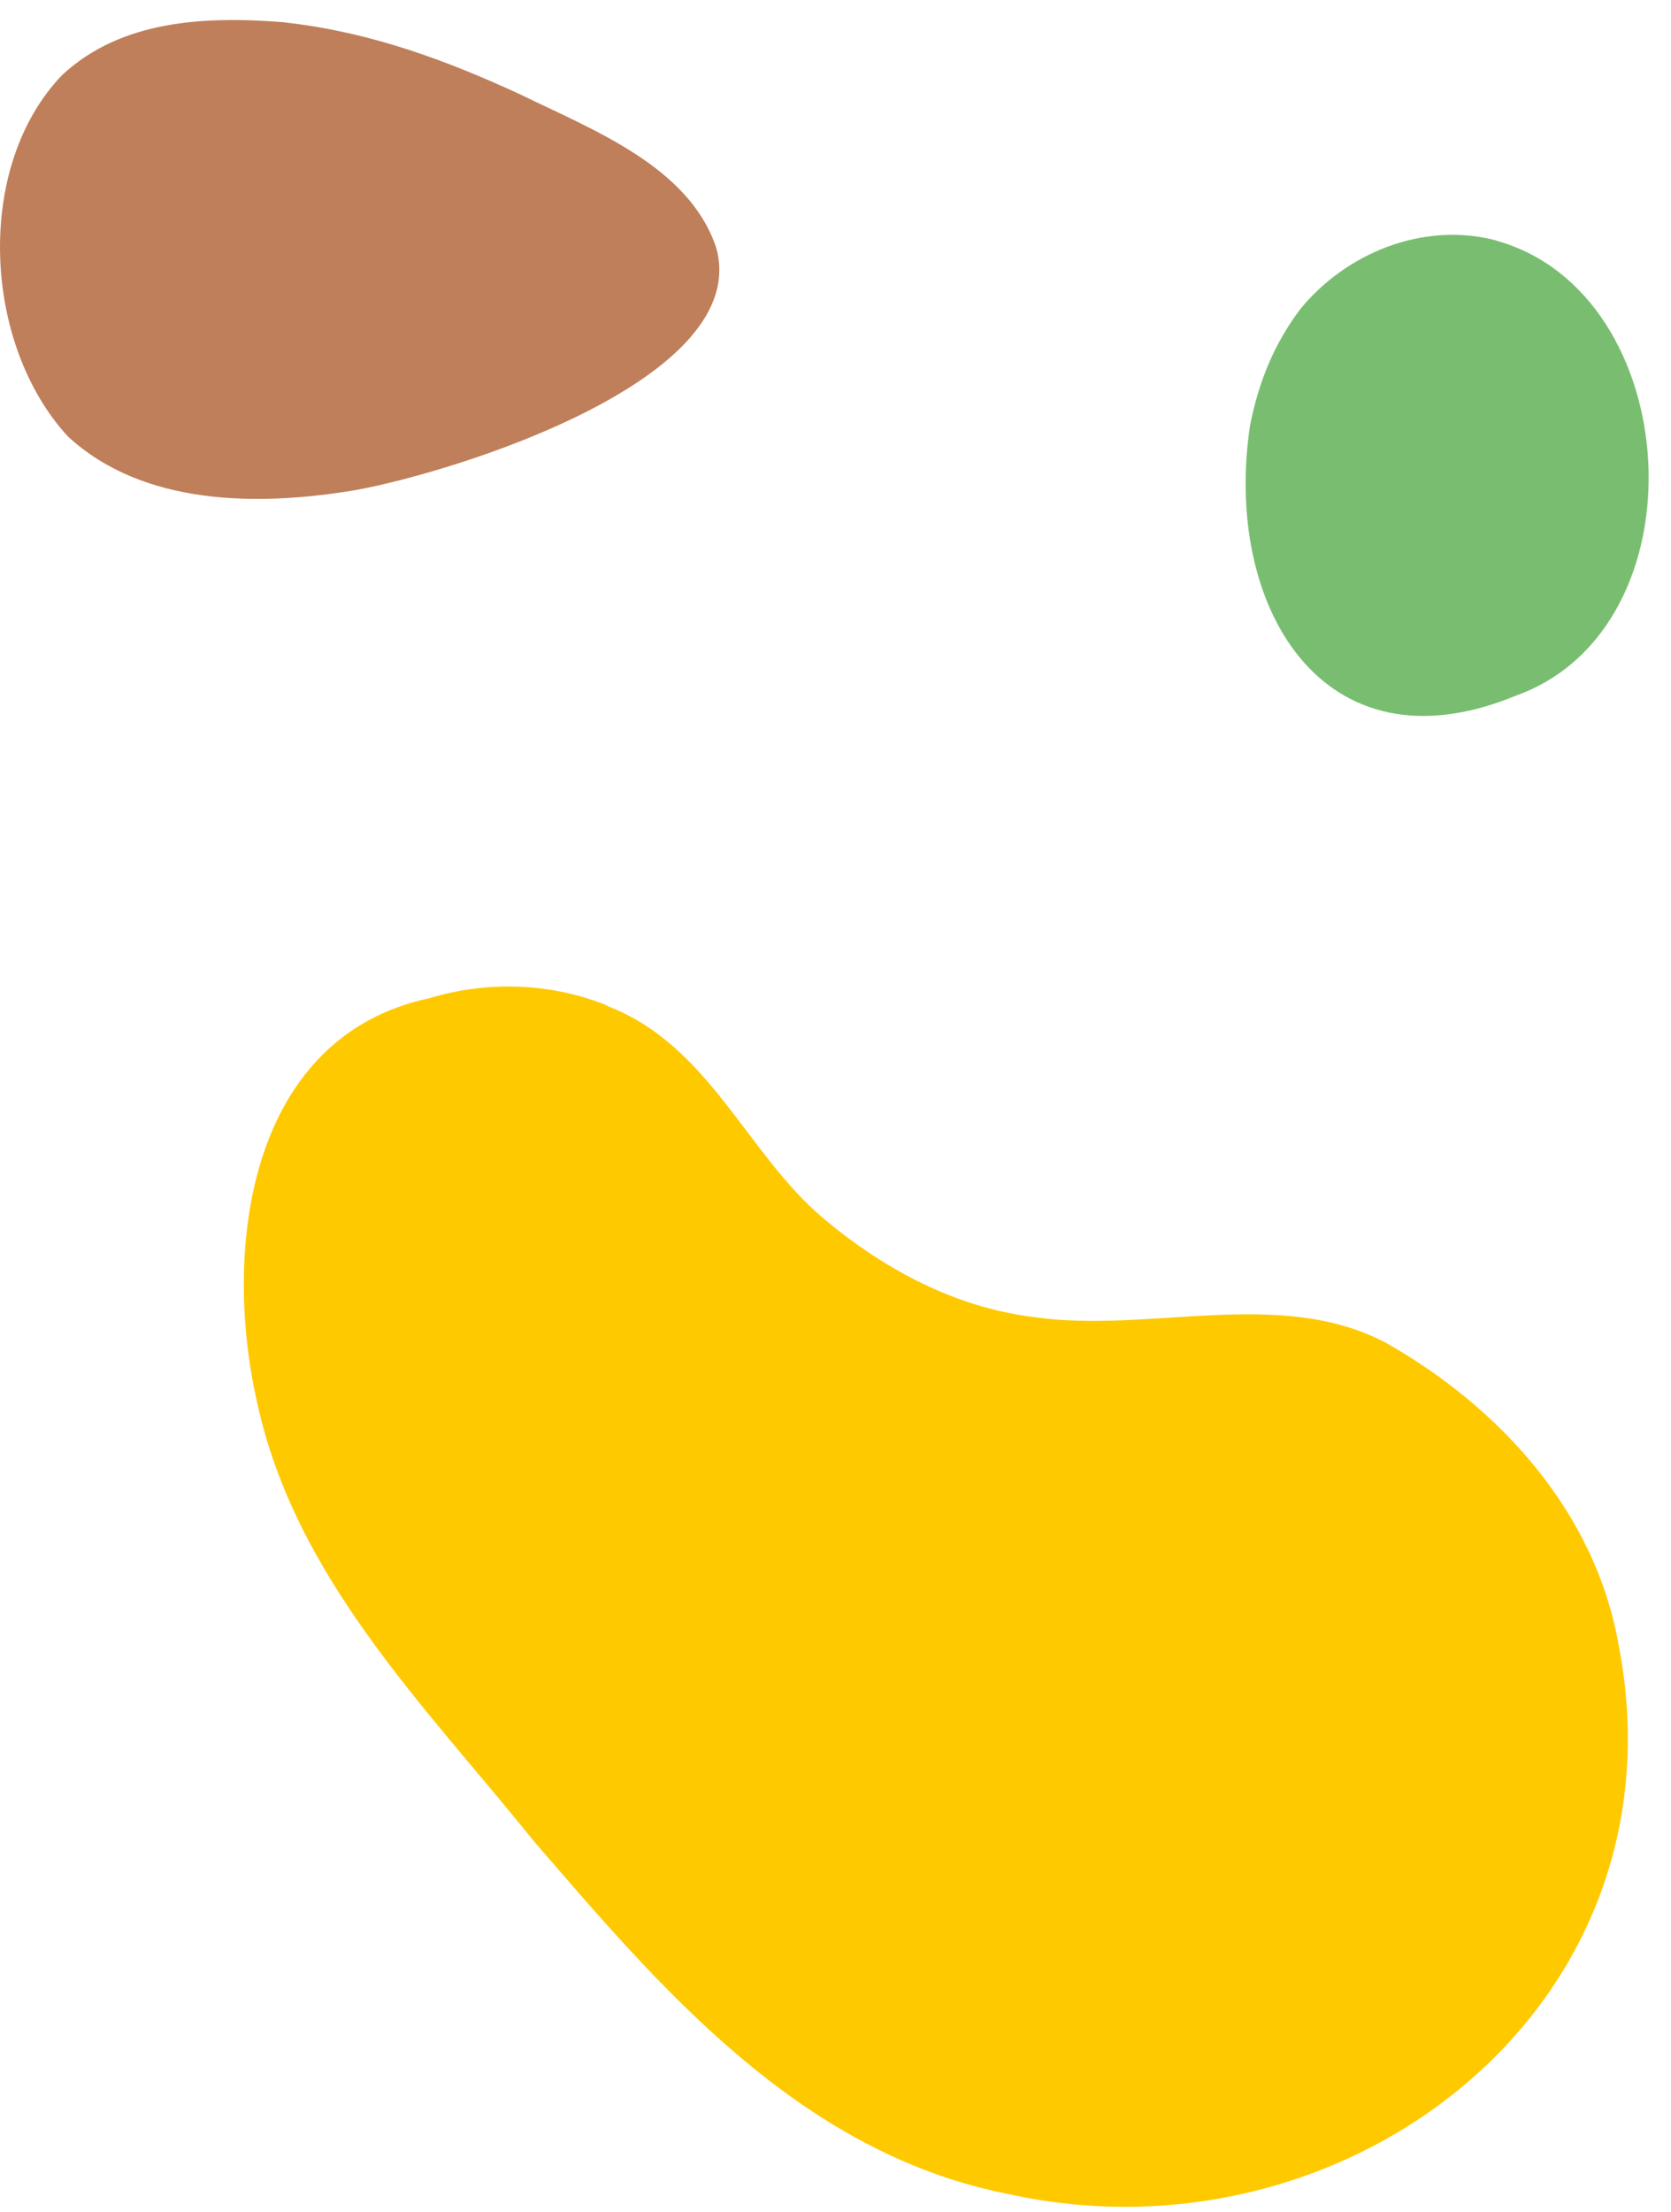
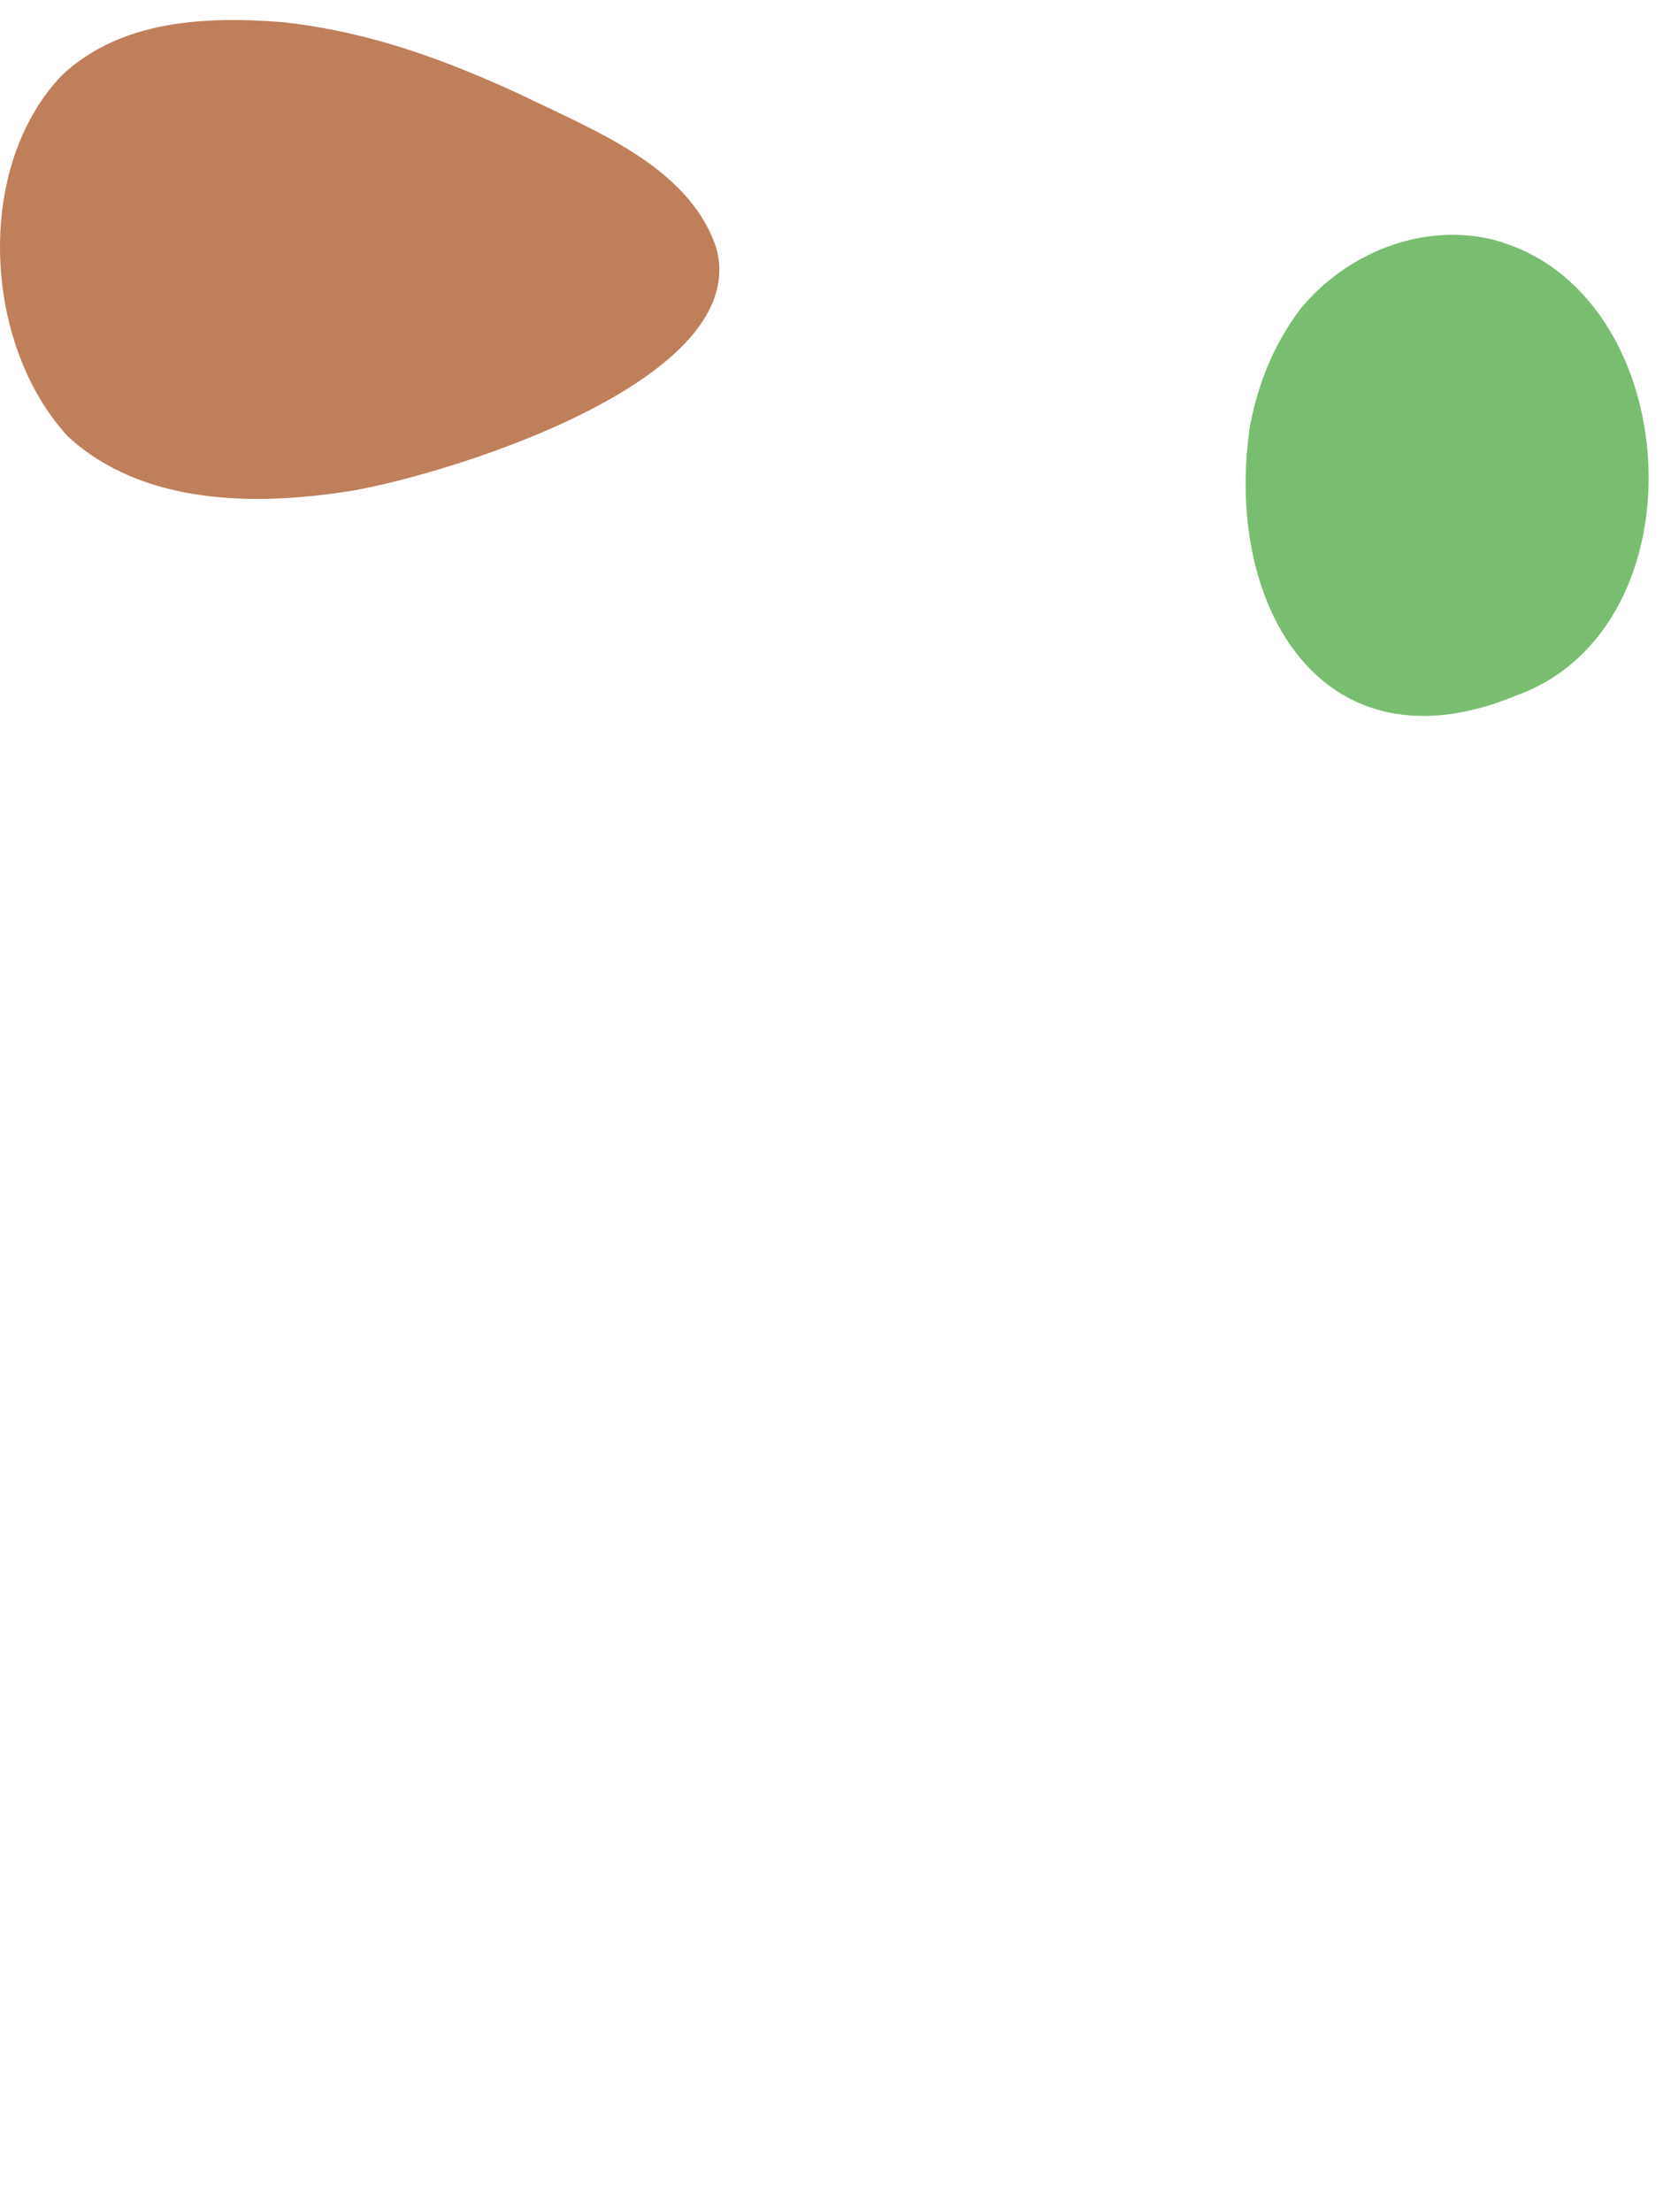
<svg xmlns="http://www.w3.org/2000/svg" fill="none" viewBox="0 0 65 86" height="86" width="65">
  <path fill="#BF7F5A" d="M11.237 0.89C14.508 1.28 17.403 2.365 20.242 3.673C23.054 5.051 26.784 6.457 27.855 9.616C29.303 14.724 17.793 18.329 13.854 19.052C10.054 19.693 5.573 19.679 2.636 16.965C-0.676 13.36 -0.996 6.471 2.414 2.922C4.71 0.778 7.967 0.625 11.001 0.862L11.223 0.89H11.237Z" />
-   <path fill="#79BE70" d="M58.186 9.351C65.59 11.397 66.342 24.424 58.952 27.055C51.45 30.145 47.567 23.561 48.625 16.547C48.959 14.849 49.557 13.374 50.587 12.01C52.368 9.839 55.305 8.656 58.047 9.31L58.2 9.351H58.186Z" />
-   <path fill="#FFC900" d="M23.635 39.121C27.587 40.638 29.035 44.841 32.013 47.36C34.324 49.309 37.093 50.812 40.141 51.201C44.706 51.883 49.772 50.004 53.947 52.231C58.276 54.695 62.048 58.731 62.966 63.978C65.68 78.035 52.347 88.236 39.181 85.3C31.025 83.685 25.569 77.144 20.768 71.591C16.537 66.33 11.471 61.361 9.995 54.5C8.645 48.543 9.675 40.318 16.69 38.815C18.903 38.147 21.297 38.202 23.468 39.037L23.635 39.107V39.121Z" />
+   <path fill="#79BE70" d="M58.186 9.351C65.59 11.397 66.342 24.424 58.952 27.055C51.45 30.145 47.567 23.561 48.625 16.547C48.959 14.849 49.557 13.374 50.587 12.01C52.368 9.839 55.305 8.656 58.047 9.31L58.2 9.351H58.186" />
</svg>